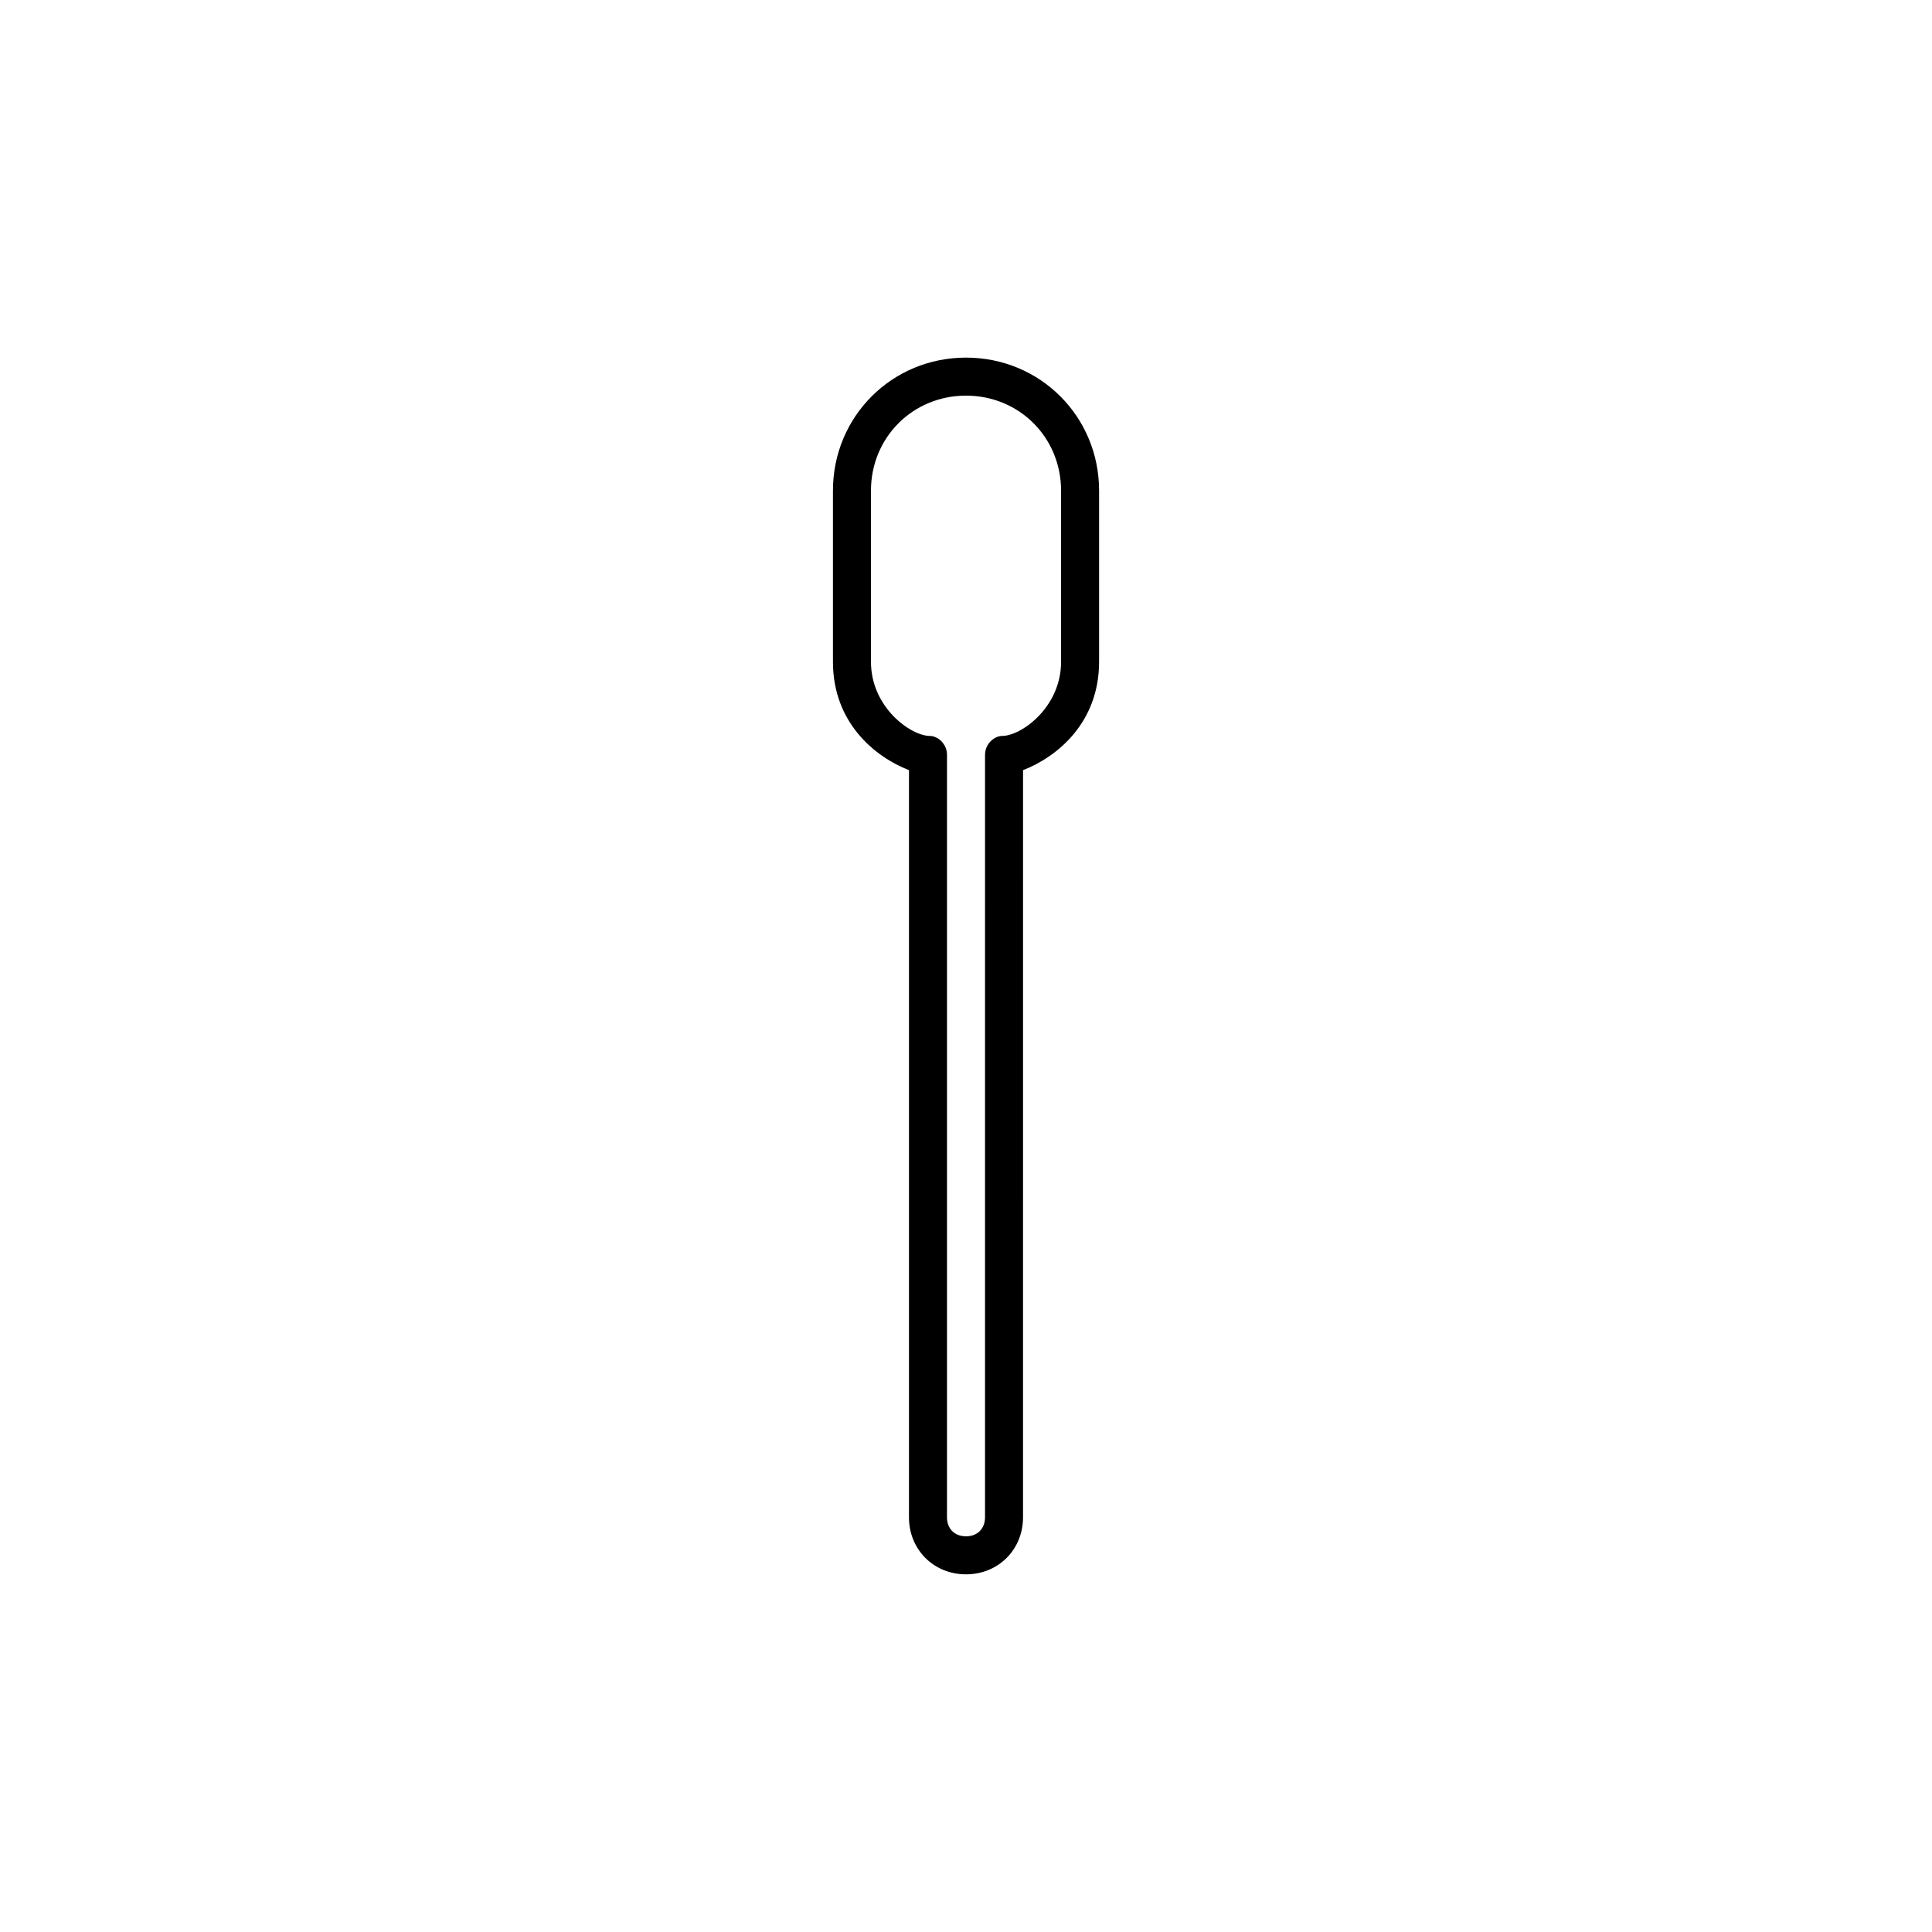
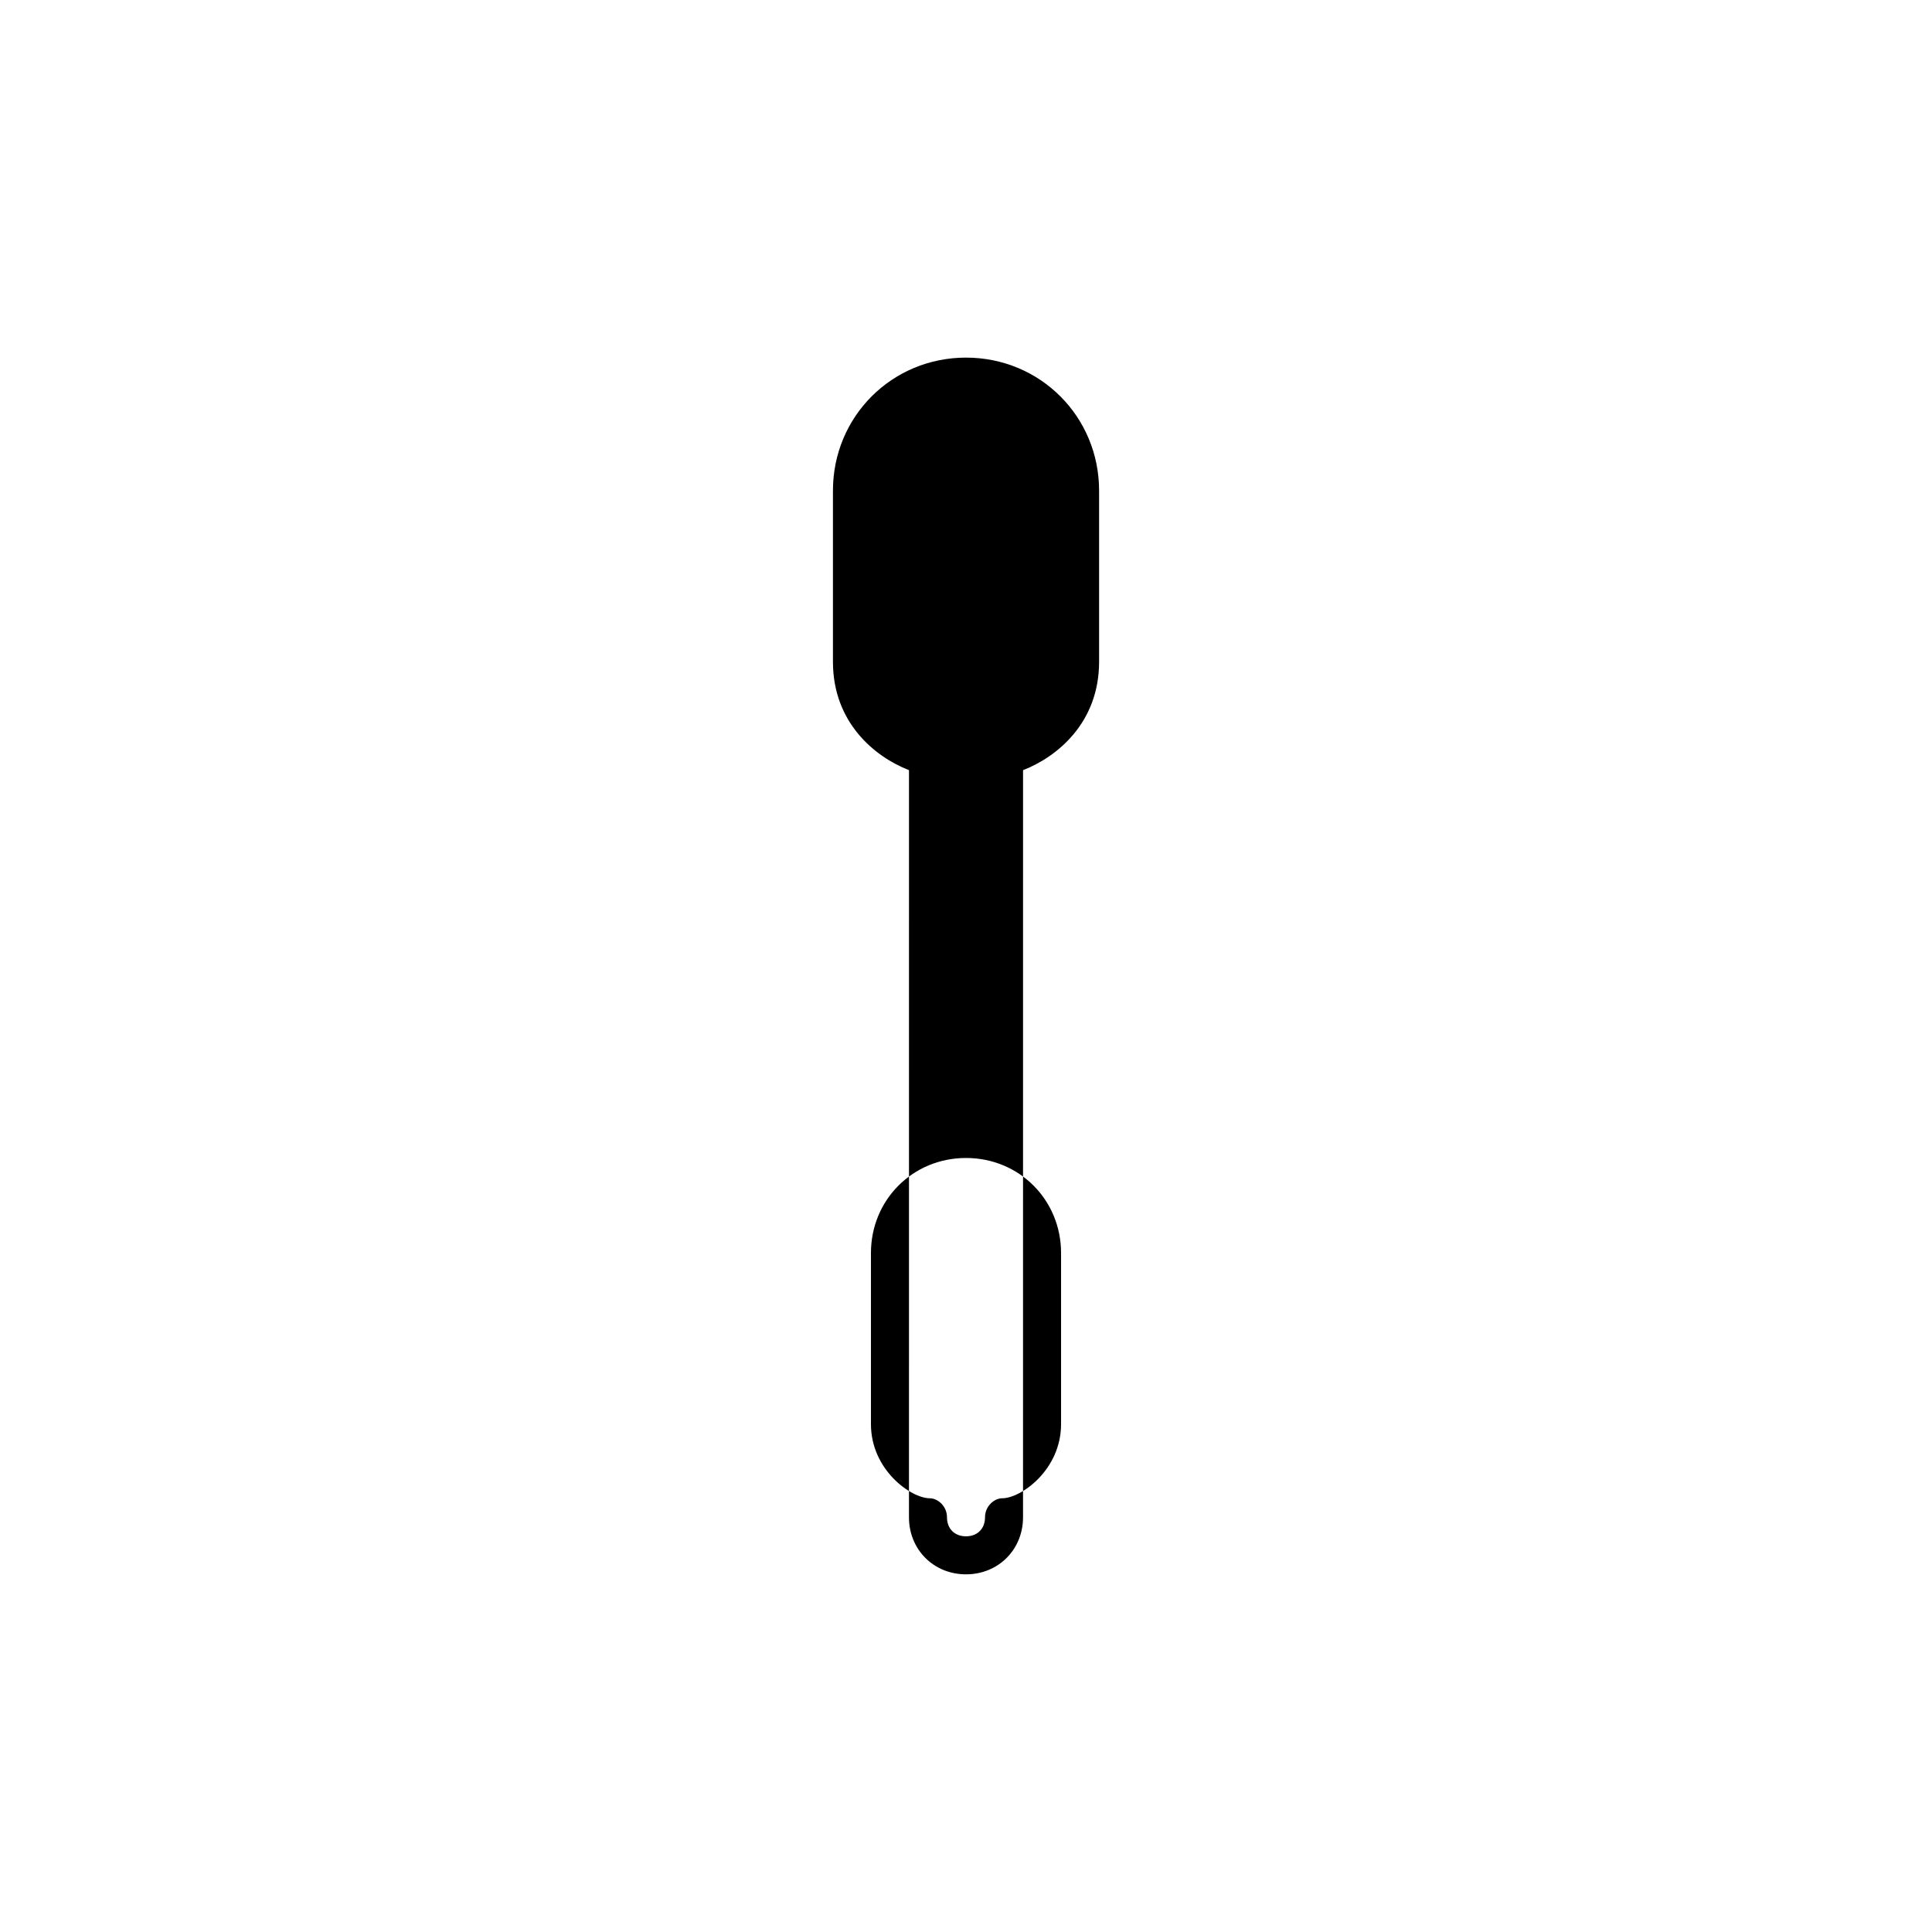
<svg xmlns="http://www.w3.org/2000/svg" fill="#000000" width="800px" height="800px" version="1.1" viewBox="144 144 512 512">
-   <path d="m405.04 546.1c0 3.023-2.016 5.039-5.039 5.039-3.023 0-5.039-2.016-5.039-5.039l0.004-202.03c0-3.027-2.519-5.039-4.535-5.039-5.039 0-15.617-7.559-15.617-19.648v-45.344c0-14.105 11.082-25.191 25.191-25.191 14.105 0 25.191 11.082 25.191 25.191v45.344c0 12.09-10.578 19.648-15.617 19.648-2.016 0-4.535 2.012-4.535 5.039zm10.078-198c9.07-3.527 20.152-12.594 20.152-28.719v-45.344c0-19.648-15.617-35.266-35.266-35.266s-35.266 15.617-35.266 35.266v45.344c0 16.121 11.082 25.191 20.152 28.719l-0.004 198c0 8.566 6.551 15.113 15.113 15.113 8.566 0 15.113-6.551 15.113-15.113z" />
+   <path d="m405.04 546.1c0 3.023-2.016 5.039-5.039 5.039-3.023 0-5.039-2.016-5.039-5.039c0-3.027-2.519-5.039-4.535-5.039-5.039 0-15.617-7.559-15.617-19.648v-45.344c0-14.105 11.082-25.191 25.191-25.191 14.105 0 25.191 11.082 25.191 25.191v45.344c0 12.09-10.578 19.648-15.617 19.648-2.016 0-4.535 2.012-4.535 5.039zm10.078-198c9.07-3.527 20.152-12.594 20.152-28.719v-45.344c0-19.648-15.617-35.266-35.266-35.266s-35.266 15.617-35.266 35.266v45.344c0 16.121 11.082 25.191 20.152 28.719l-0.004 198c0 8.566 6.551 15.113 15.113 15.113 8.566 0 15.113-6.551 15.113-15.113z" />
</svg>